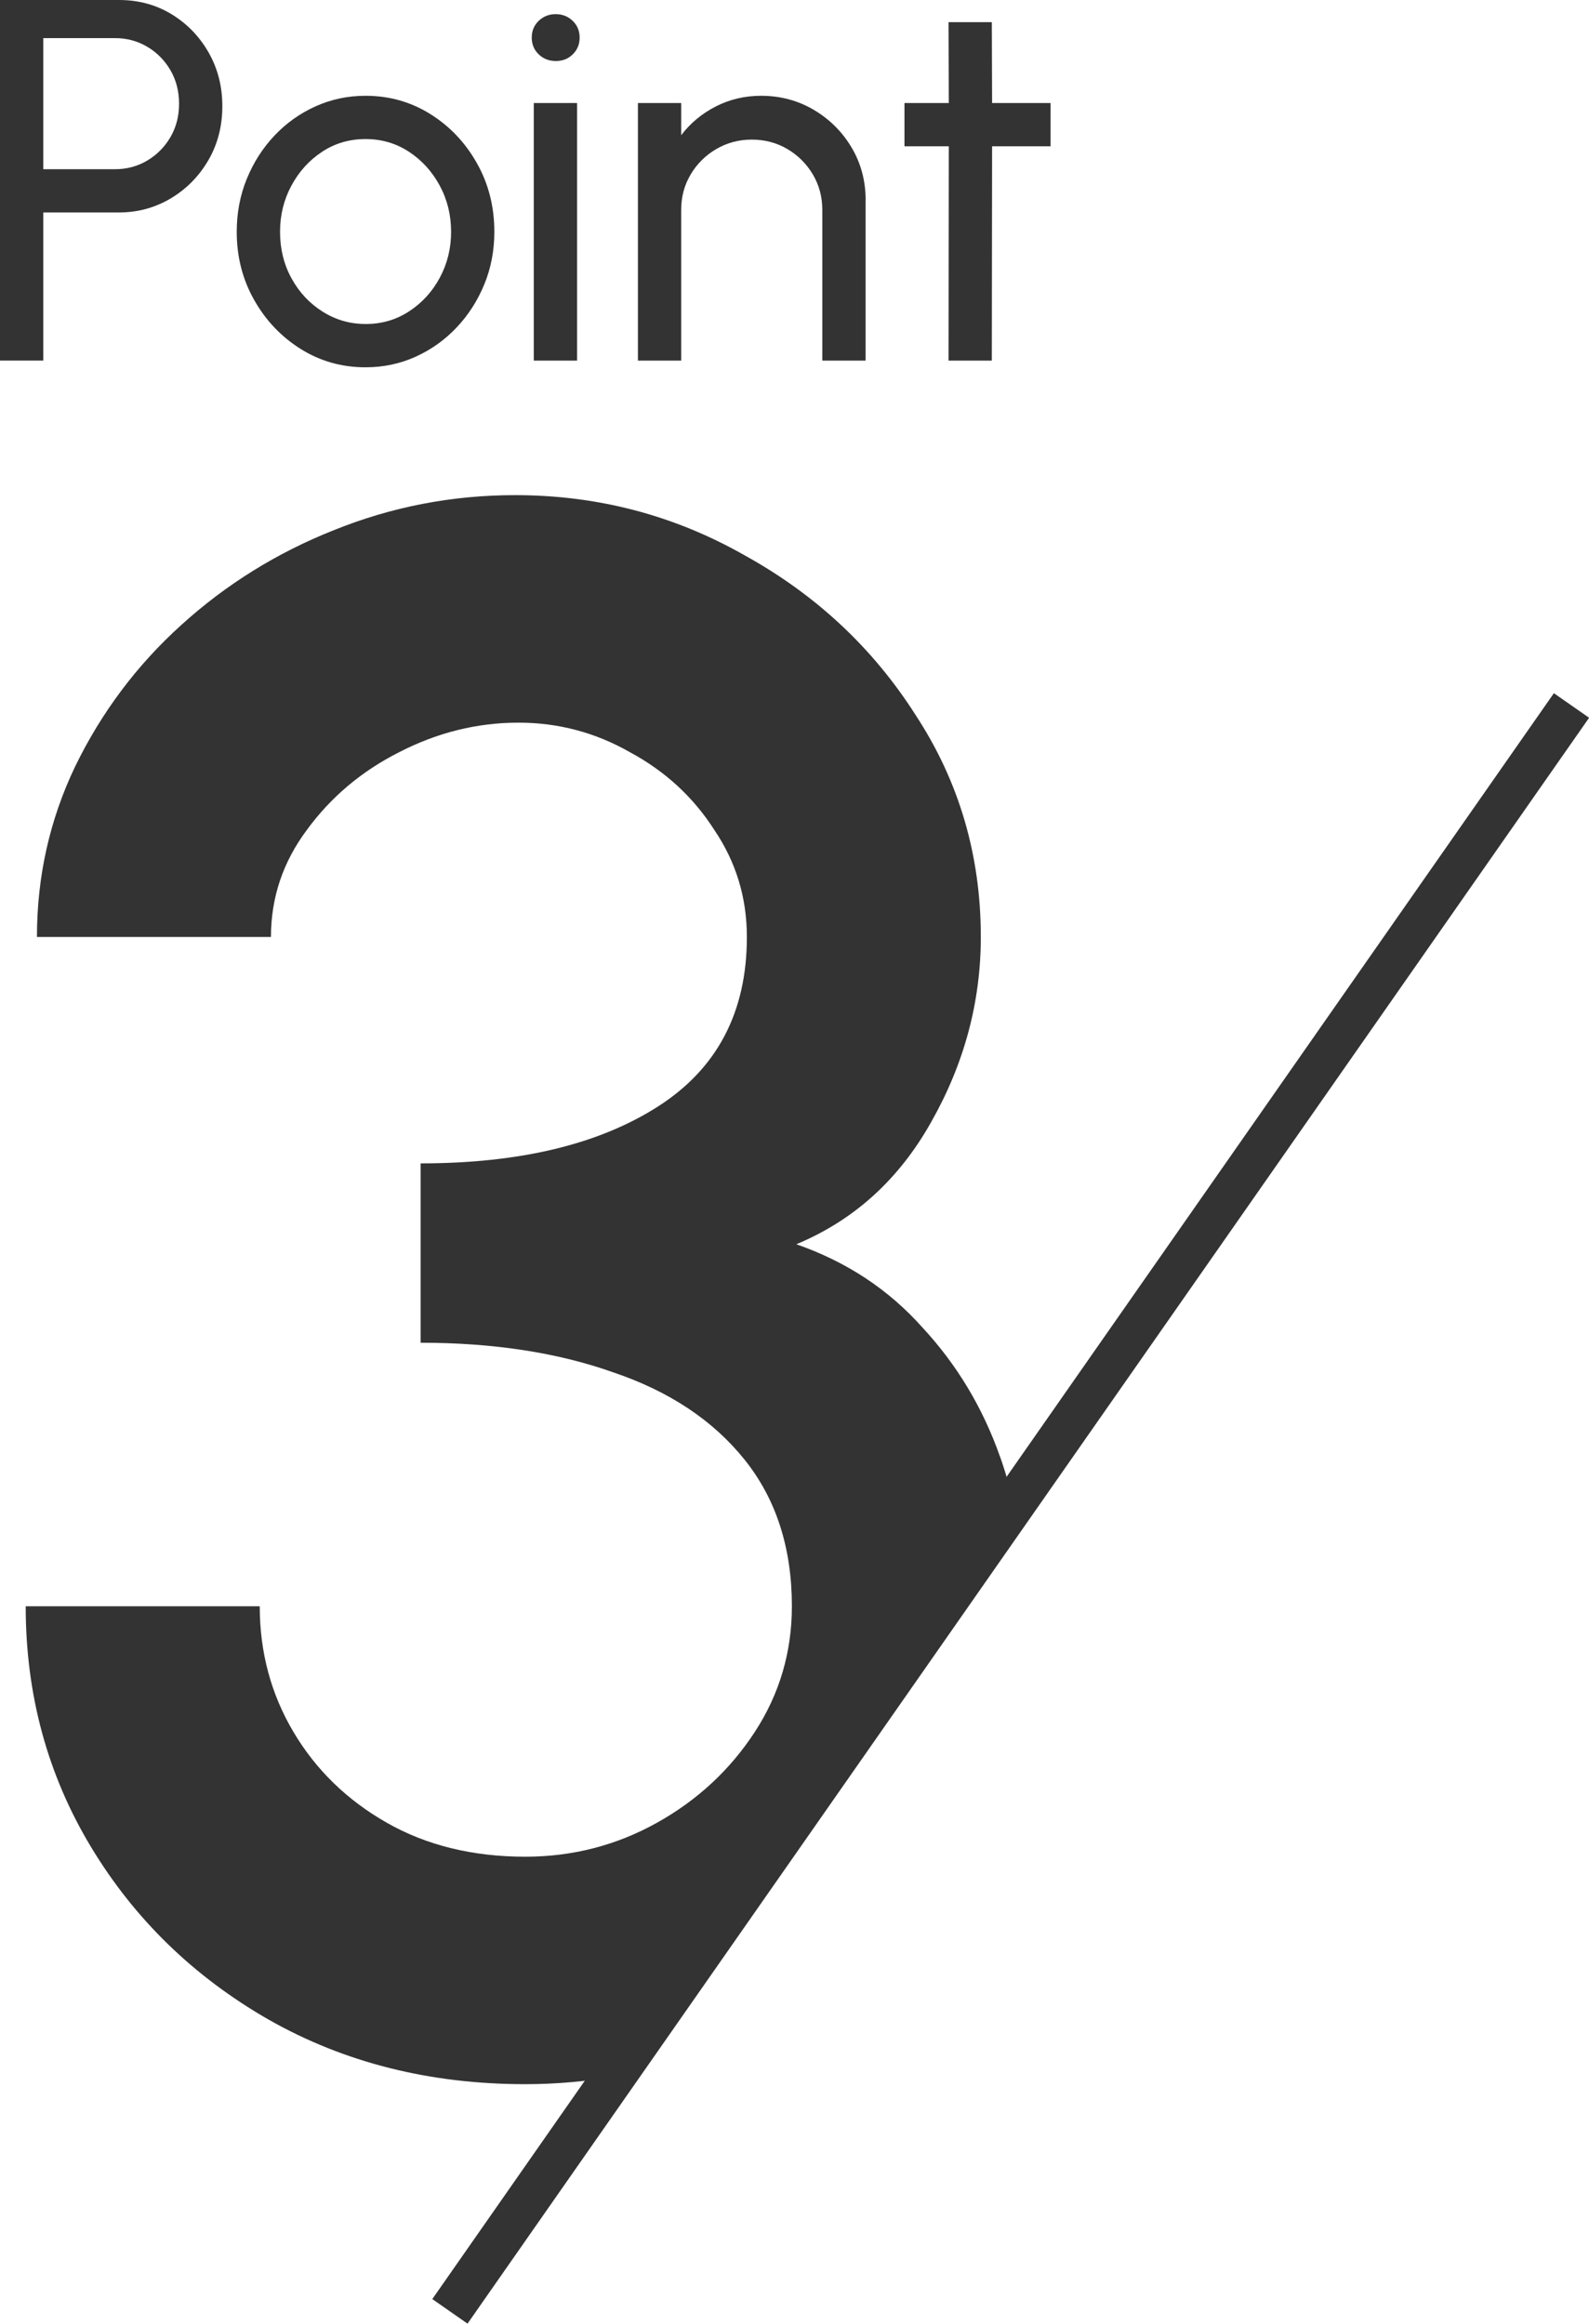
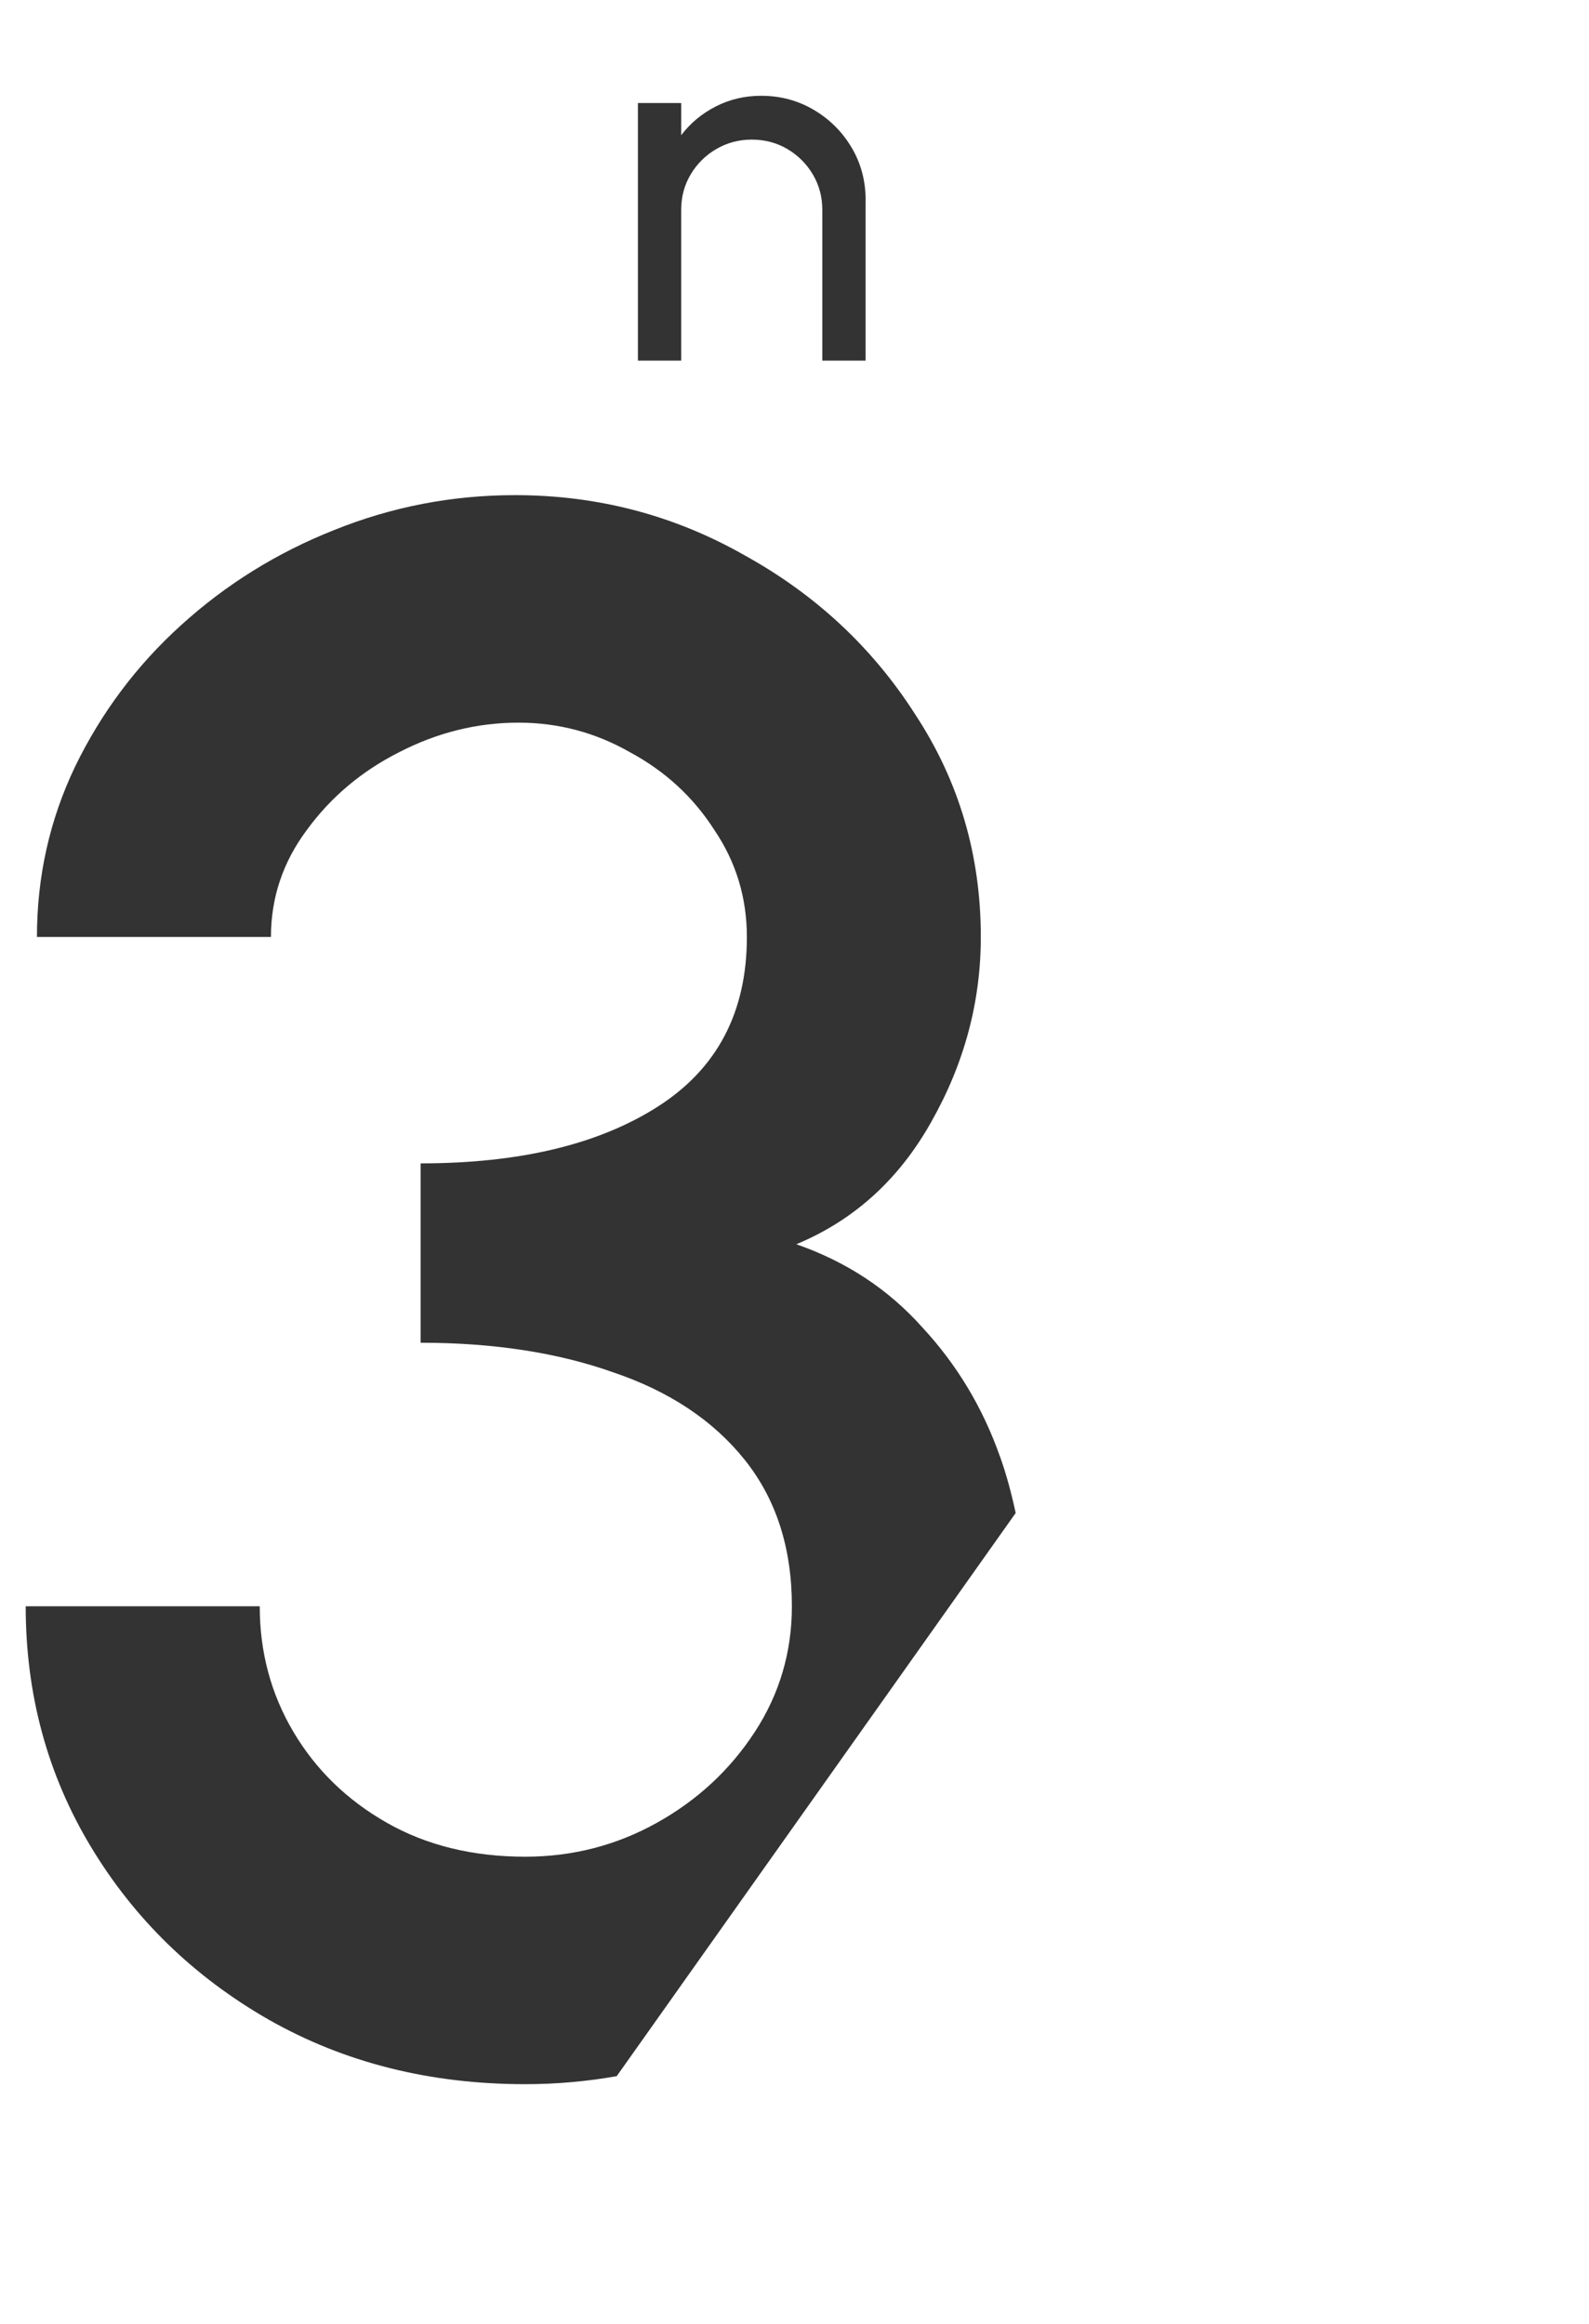
<svg xmlns="http://www.w3.org/2000/svg" id="_レイヤー_2" viewBox="0 0 52.429 76.684">
  <defs>
    <style>.cls-1{fill:#333;}</style>
  </defs>
  <g id="_レイヤー_1-2">
    <path class="cls-1" d="M32.993,48.063c-.569-1.612-1.422-3.032-2.561-4.259-1.114-1.251-2.499-2.165-4.157-2.743,1.906-.794,3.39-2.141,4.454-4.042,1.089-1.925,1.633-3.958,1.633-6.099,0-2.695-.718-5.137-2.153-7.326-1.411-2.214-3.291-3.97-5.642-5.269-2.326-1.323-4.85-1.985-7.572-1.985-2.079,0-4.071.385-5.977,1.155-1.881.746-3.564,1.792-5.048,3.14-1.46,1.323-2.623,2.875-3.489,4.656-.841,1.756-1.262,3.633-1.262,5.63h7.721c0-1.299.396-2.478,1.188-3.537.792-1.083,1.806-1.937,3.044-2.562,1.262-.65,2.574-.974,3.935-.974,1.312,0,2.537.325,3.675.974,1.163.626,2.091,1.48,2.784,2.562.718,1.059,1.077,2.238,1.077,3.537,0,2.478-.978,4.343-2.933,5.594-1.955,1.251-4.565,1.877-7.832,1.877v5.919c2.4,0,4.516.325,6.347.974,1.856.626,3.304,1.588,4.344,2.887s1.559,2.911,1.559,4.836c0,1.516-.409,2.899-1.225,4.15-.817,1.251-1.893,2.25-3.229,2.995s-2.784,1.119-4.344,1.119c-1.732,0-3.254-.373-4.565-1.119s-2.339-1.744-3.081-2.995c-.742-1.251-1.114-2.635-1.114-4.15H.848c0,2.911.718,5.558,2.153,7.94,1.435,2.382,3.39,4.283,5.865,5.702,2.499,1.42,5.32,2.129,8.463,2.129,1.035,0,2.04-.092,3.019-.264l13.164-18.585c-.135-.63-.299-1.254-.518-1.867Z" />
-     <rect class="cls-1" x="1.029" y="49.07" width="64.637" height="1.417" transform="translate(-26.557 48.62) rotate(-55.073)" />
-     <path class="cls-1" d="M0,11.9V0h3.927c.641,0,1.217.156,1.73.467.513.312.921.732,1.224,1.262.303.53.455,1.121.455,1.772,0,.663-.154,1.259-.463,1.789-.309.53-.722.949-1.241,1.258-.519.309-1.087.463-1.705.463H1.428v4.888H0ZM1.428,5.584h2.371c.385,0,.738-.095,1.059-.285.32-.19.575-.448.765-.773.19-.326.285-.693.285-1.101,0-.414-.095-.783-.285-1.109-.19-.326-.445-.583-.765-.773-.32-.189-.673-.285-1.059-.285H1.428v4.327Z" />
-     <path class="cls-1" d="M12.061,12.121c-.782,0-1.495-.201-2.138-.604s-1.156-.942-1.538-1.62c-.383-.677-.574-1.426-.574-2.248,0-.623.111-1.206.332-1.747.221-.541.526-1.017.914-1.428.388-.411.84-.732,1.355-.965.516-.232,1.065-.348,1.649-.348.782,0,1.495.201,2.138.604.643.402,1.156.943,1.538,1.623.383.68.574,1.434.574,2.261,0,.618-.11,1.196-.331,1.734-.221.539-.526,1.013-.914,1.424-.388.411-.838.732-1.352.965-.513.232-1.064.349-1.653.349ZM12.061,10.693c.533,0,1.013-.14,1.441-.421.428-.28.765-.651,1.012-1.113s.37-.965.37-1.509c0-.555-.126-1.065-.378-1.53-.252-.465-.591-.836-1.016-1.114-.425-.277-.901-.417-1.428-.417-.533,0-1.011.14-1.436.421-.425.28-.762.653-1.012,1.118-.25.465-.374.972-.374,1.521,0,.567.127,1.081.382,1.543.255.462.598.827,1.029,1.096.431.27.901.404,1.411.404Z" />
-     <path class="cls-1" d="M18.343,2.014c-.227,0-.417-.073-.569-.221-.153-.147-.229-.332-.229-.553s.076-.405.229-.552c.153-.147.34-.221.561-.221s.408.074.561.221c.153.147.229.332.229.552s-.075.405-.226.553c-.15.147-.335.221-.557.221ZM17.612,3.4h1.428v8.5h-1.428V3.4Z" />
    <path class="cls-1" d="M28.56,6.613v5.287h-1.428v-4.973c0-.431-.105-.821-.314-1.173-.209-.351-.49-.63-.841-.837-.352-.207-.743-.31-1.173-.31-.425,0-.814.104-1.168.31-.354.207-.636.486-.846.837-.21.352-.314.742-.314,1.173v4.973h-1.428V3.4h1.428v1.062c.3-.396.68-.712,1.139-.948.459-.235.958-.353,1.496-.353.635,0,1.214.154,1.738.463.524.309.94.724,1.25,1.246.309.521.463,1.102.463,1.742Z" />
-     <path class="cls-1" d="M34.663,4.828h-1.929l-.009,7.072h-1.428l.008-7.072h-1.462v-1.428h1.462l-.008-2.669h1.428l.009,2.669h1.929v1.428Z" />
  </g>
</svg>